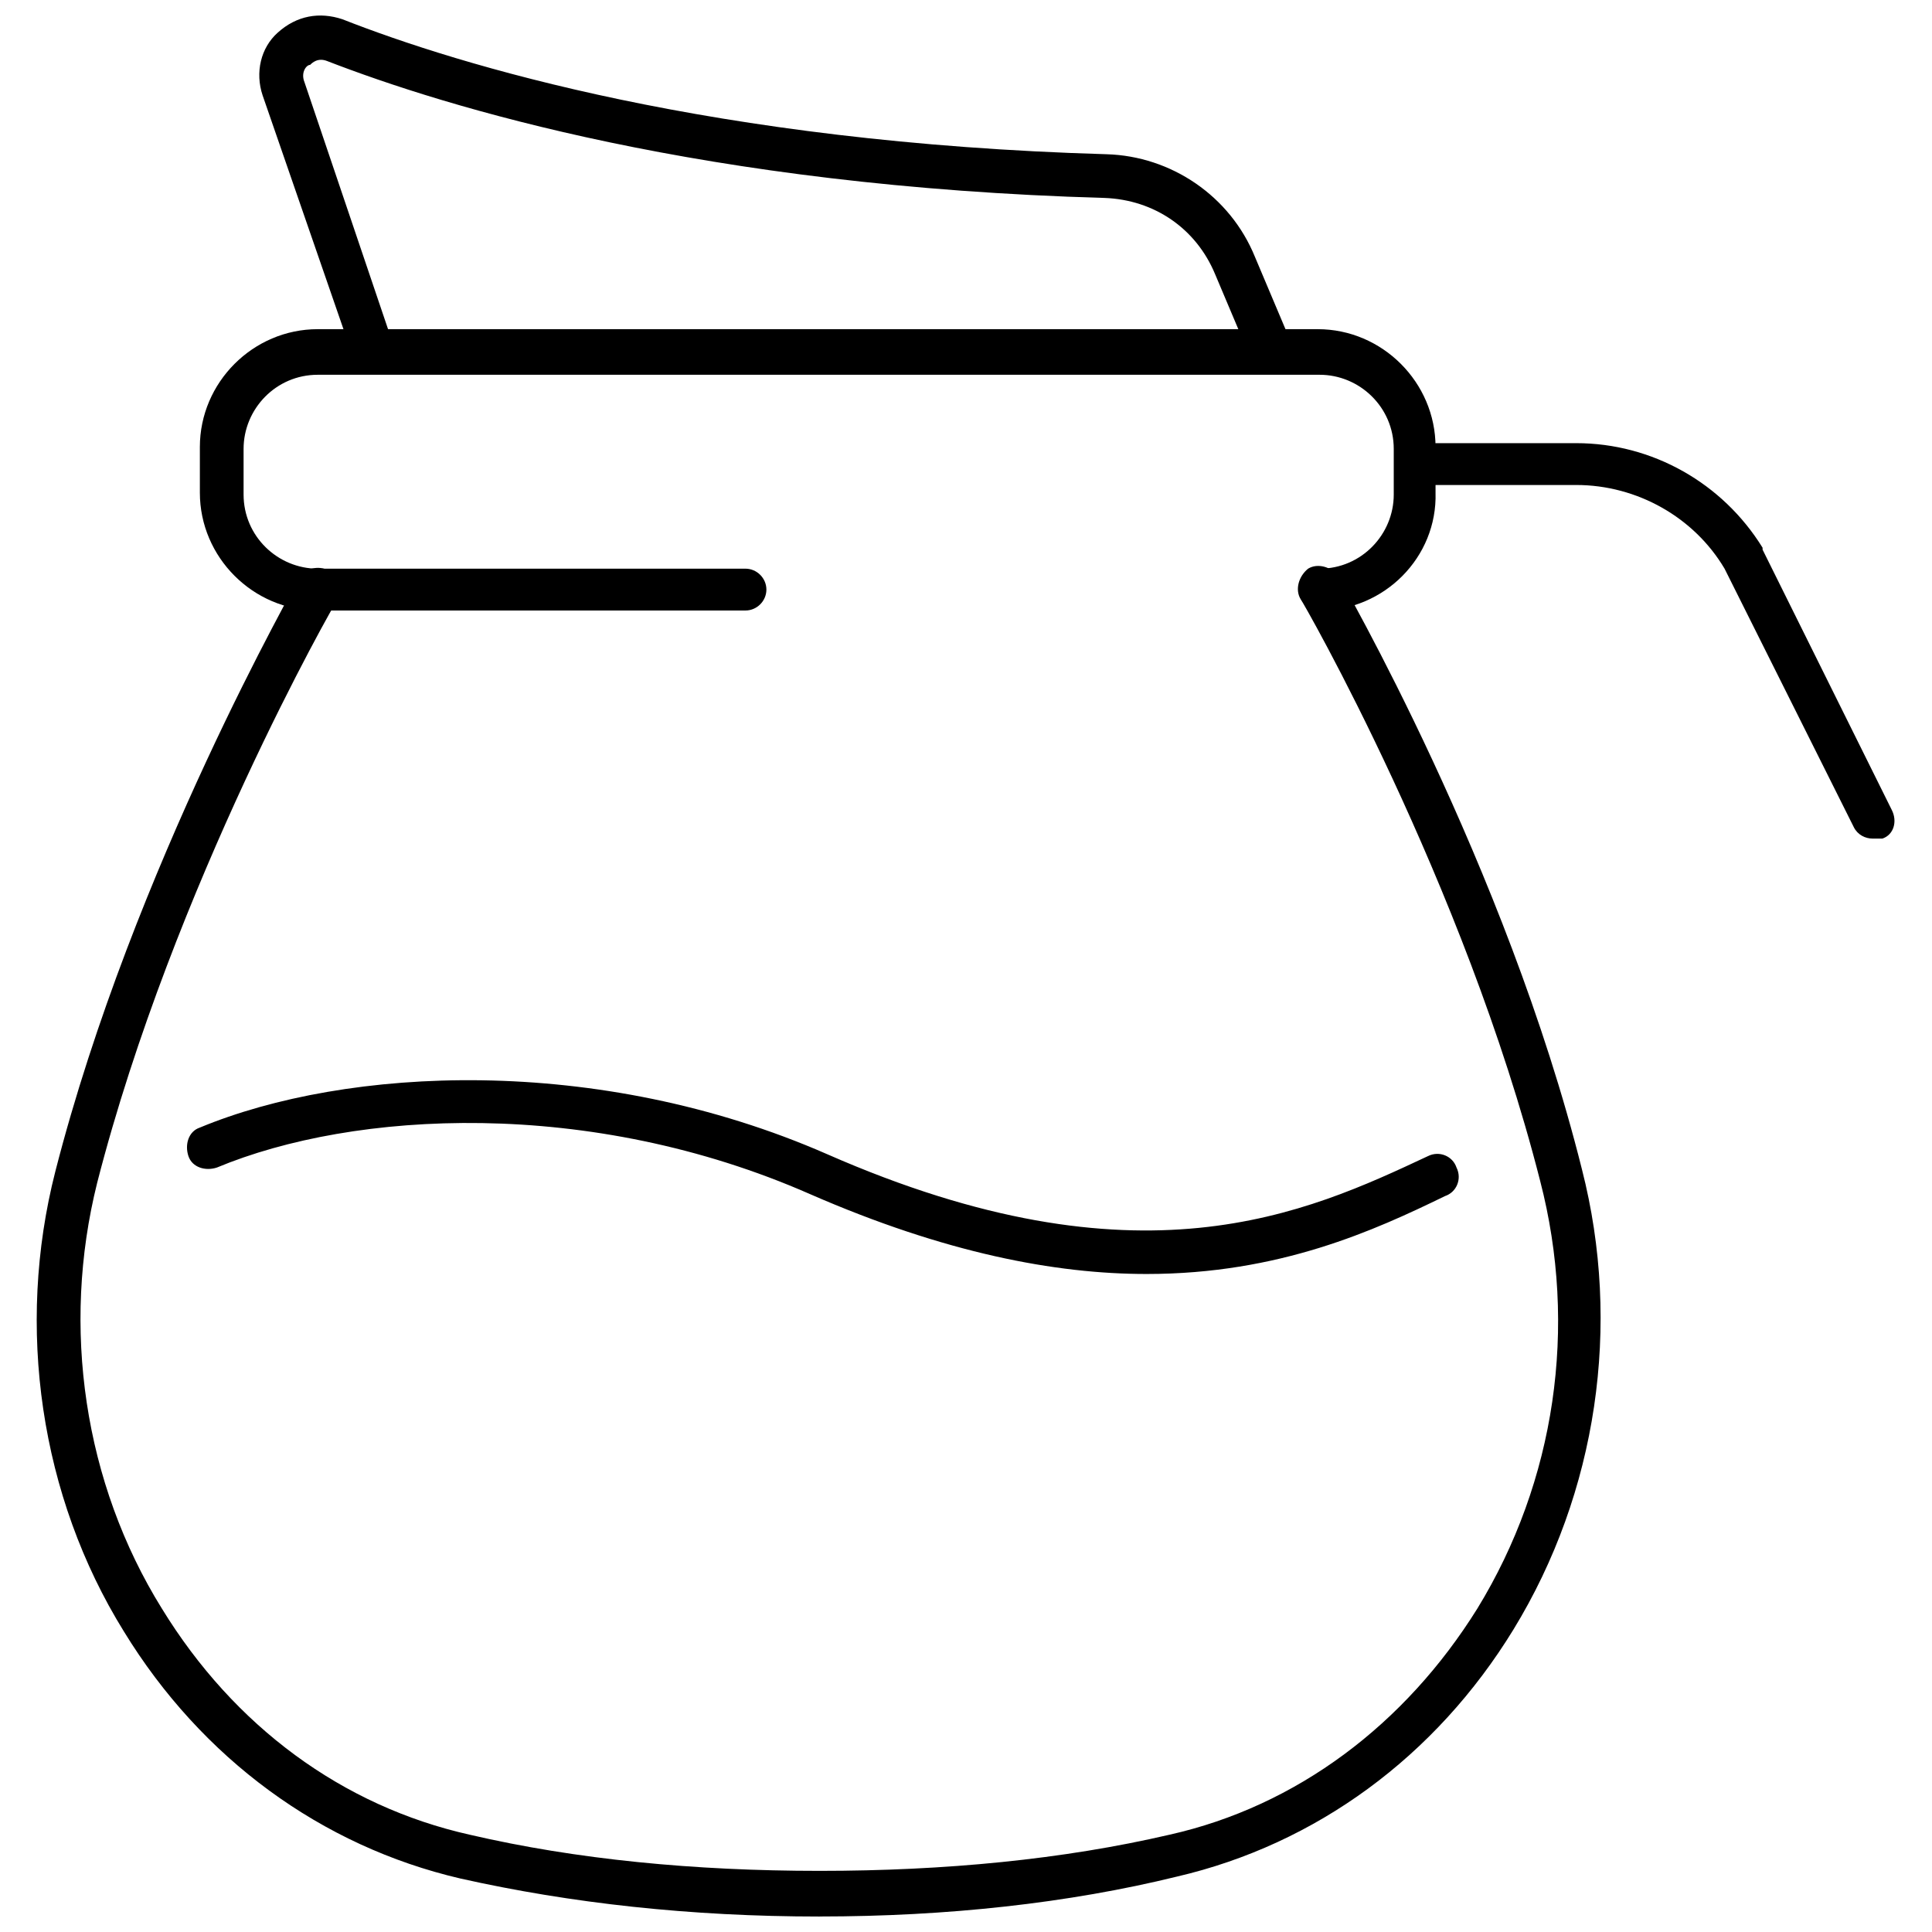
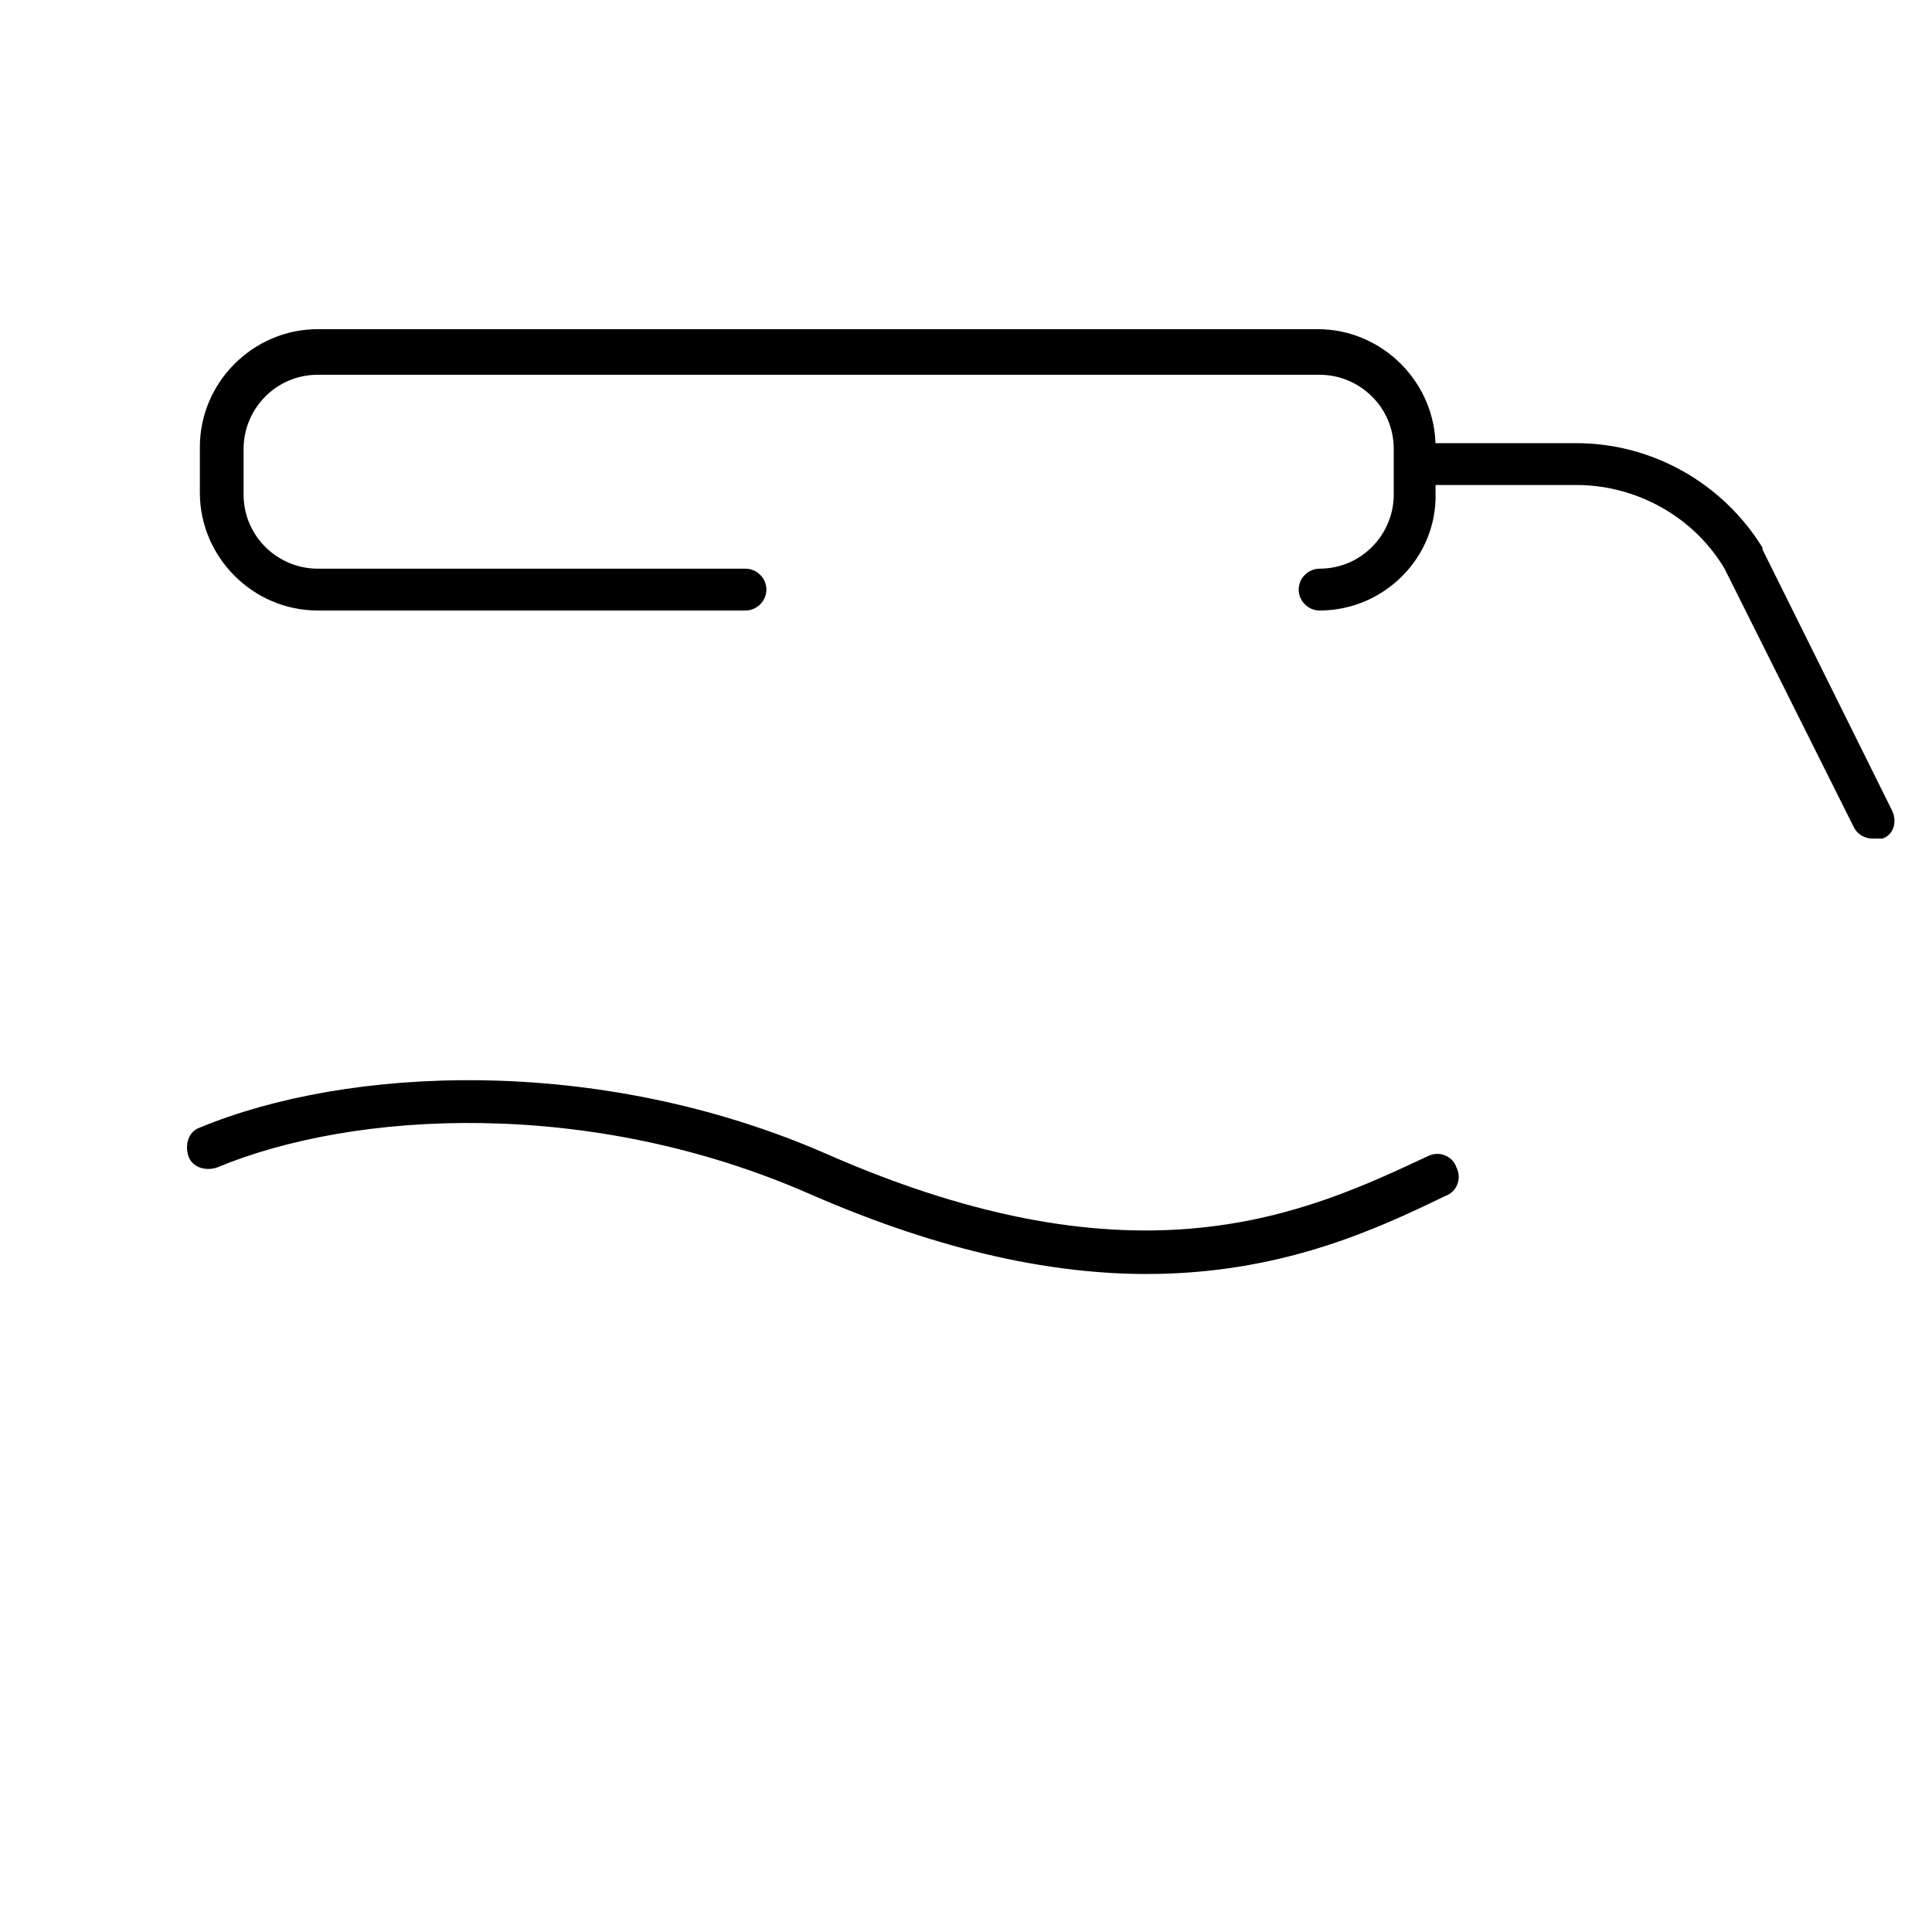
<svg xmlns="http://www.w3.org/2000/svg" width="800px" height="800px" version="1.1" viewBox="144 144 512 512">
  <defs>
    <clipPath id="b">
-       <path d="m153 293h416v358.9h-416z" />
-     </clipPath>
+       </clipPath>
    <clipPath id="a">
      <path d="m212 148.09h275v94.906h-275z" />
    </clipPath>
  </defs>
  <g clip-path="url(#b)">
    <path d="m361.21 651.9c-34.258 0-66-3.527-95.219-10.078-36.777-8.566-68.52-31.738-89.176-65.496-22.168-35.766-28.719-80.605-18.141-121.92 20.656-80.609 64.488-156.68 64.488-157.19 1.512-2.519 5.039-3.527 8.062-2.016 2.519 1.512 3.527 5.039 2.016 8.062-0.504 0.504-43.328 75.57-63.48 154.16-9.574 38.289-3.527 79.602 17.129 112.85 19.145 31.234 47.863 52.395 81.617 59.953 28.215 6.551 59.449 9.574 92.699 9.574s64.488-3.023 92.699-9.574c33.754-7.559 62.473-29.223 81.617-59.953 20.656-33.754 26.703-74.562 16.625-113.36-20.152-79.098-62.977-153.66-63.48-154.16-1.512-2.519-0.504-6.047 2.016-8.062 2.519-1.512 6.047-0.504 8.062 2.016 0.504 1.008 44.336 76.578 64.488 157.19 10.578 41.312 4.031 85.648-18.137 121.92-20.656 33.754-52.395 56.93-89.176 65.496-28.715 7.051-60.957 10.578-94.711 10.578z" />
  </g>
  <path d="m447.86 481.62c-24.184 0-53.402-5.543-89.176-21.16-58.441-25.695-120.91-22.168-157.19-7.055-3.023 1.008-6.551 0-7.559-3.023-1.008-3.023 0-6.551 3.023-7.559 38.793-16.121 105.3-19.648 166.26 7.055 82.625 36.273 126.96 15.617 159.21 0.504 3.023-1.512 6.551 0 7.559 3.023 1.512 3.023 0 6.551-3.023 7.559-18.645 9.066-43.832 20.656-79.102 20.656z" />
  <path d="m493.71 305.79c-3.023 0-5.543-2.519-5.543-5.543 0-3.023 2.519-5.543 5.543-5.543 11.082 0 19.648-9.07 19.648-19.648v-12.09c0-11.082-9.07-19.648-19.648-19.648h-265.51c-11.082 0-19.648 9.07-19.648 19.648v12.09c0 11.082 9.07 19.648 19.648 19.648h113.36c3.023 0 5.543 2.519 5.543 5.543 0 3.023-2.519 5.543-5.543 5.543h-113.36c-17.129 0-31.234-14.105-31.234-31.234v-12.09c0-17.129 14.105-31.234 31.234-31.234h265c17.129 0 31.234 14.105 31.234 31.234v12.09c0.504 17.129-13.602 31.234-30.73 31.234z" />
  <path d="m640.32 366.24c-2.016 0-4.031-1.008-5.039-3.023l-34.258-68.52c-8.062-13.602-23.176-22.168-39.297-22.168h-40.305c-3.023 0-5.543-2.519-5.543-5.543 0-3.023 2.519-5.543 5.543-5.543h40.305c20.152 0 38.793 10.578 49.375 27.711v0.504l34.258 69.023c1.512 3.023 0.504 6.551-2.519 7.559h-2.519z" />
  <g clip-path="url(#a)">
-     <path d="m481.11 242.81c-2.519 0-4.535-1.512-5.543-3.527l-9.574-22.672c-5.039-12.09-16.121-19.648-29.223-20.152-106.3-3.019-174.82-24.18-206.05-36.273-2.519-1.008-4.031 0.504-4.535 1.008-1.008 0-2.519 2.016-1.512 4.535l22.672 67.008c1.008 3.023-0.504 6.047-3.527 7.055-3.023 1.008-6.047-0.504-7.055-3.527l-23.172-67.008c-2.016-6.047-0.504-12.594 4.031-16.625 5.035-4.535 11.082-5.543 17.129-3.527 30.73 12.09 98.242 32.746 202.53 35.77 17.129 0.504 32.746 11.082 39.297 27.207l9.574 22.672c1.008 3.023 0 6.551-3.023 7.559-1.008 0.5-1.512 0.5-2.016 0.5z" />
-   </g>
+     </g>
</svg>